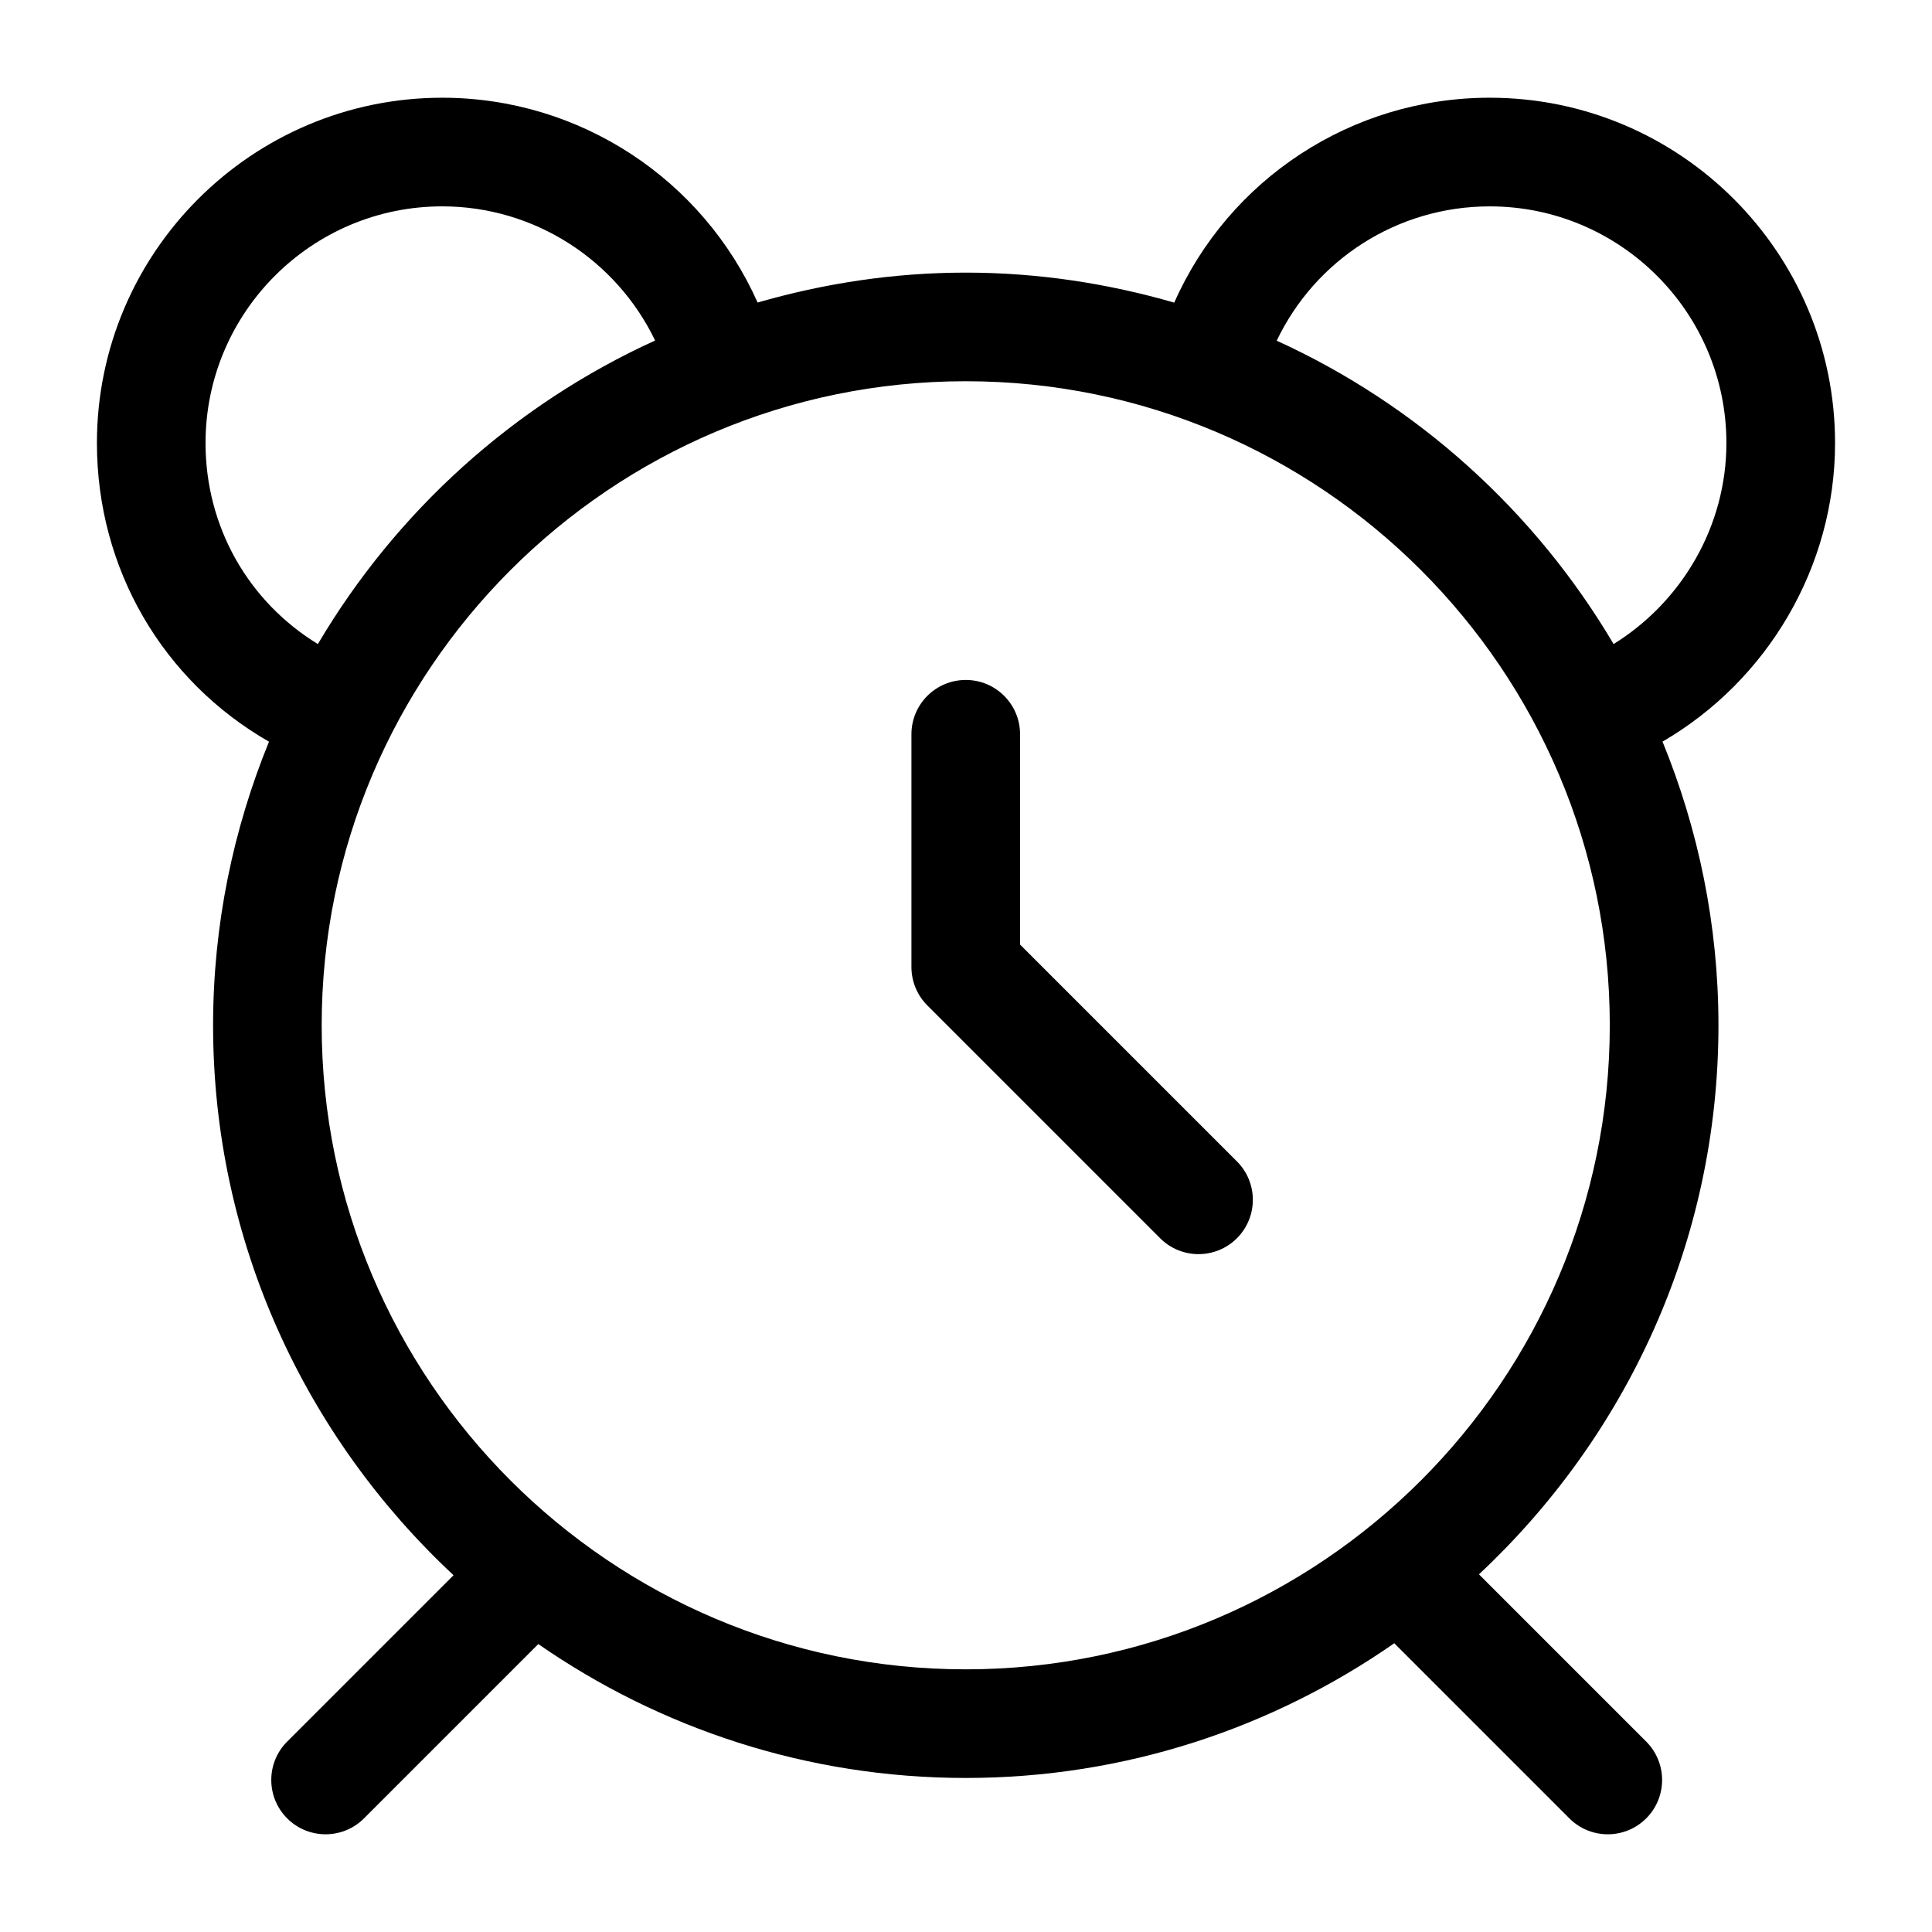
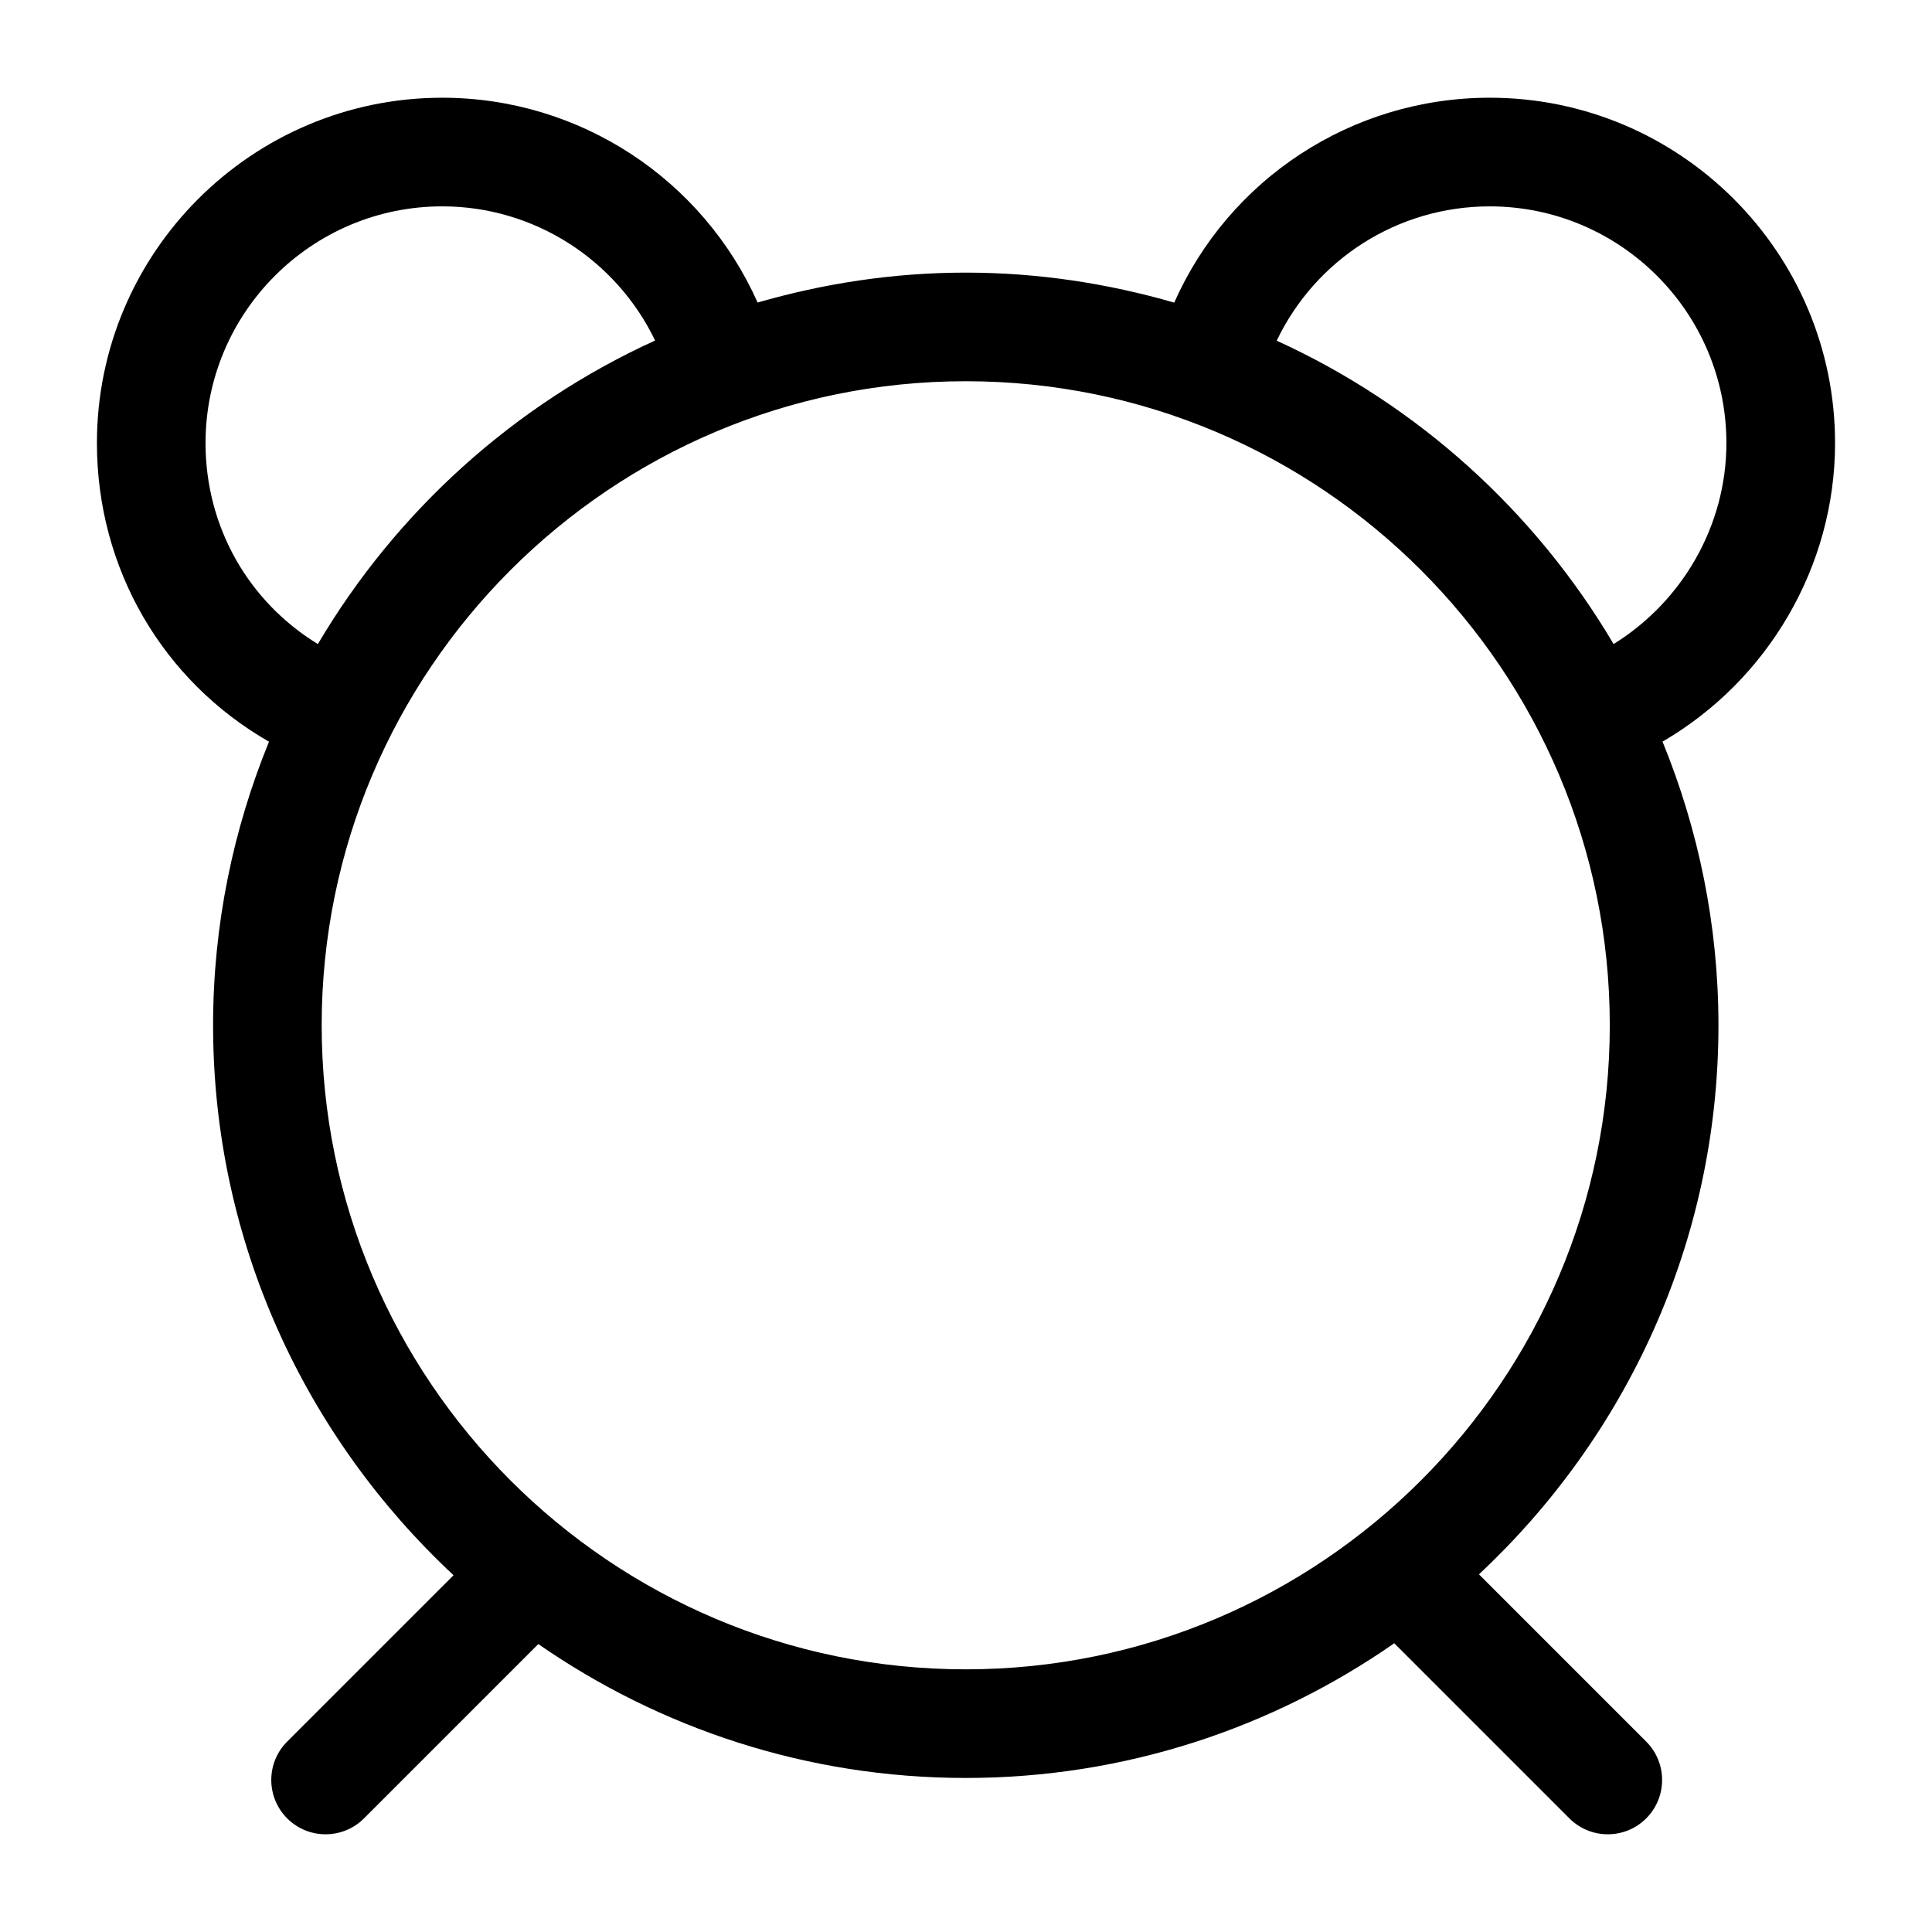
<svg xmlns="http://www.w3.org/2000/svg" fill="#000000" width="800px" height="800px" version="1.1" viewBox="144 144 512 512">
  <g>
    <path d="m630.31 261.41c0-50.457-41.055-91.512-91.512-91.512-36.691 0-69.203 21.707-83.609 54.301-17.57-5.078-36.07-7.953-55.254-7.953-19.152 0-37.617 2.867-55.16 7.93-14.5-32.566-47.012-54.277-83.582-54.277-50.461 0-91.508 41.055-91.508 91.512 0 33.41 17.512 63.047 45.602 79.145-9.484 23.219-14.816 48.562-14.816 75.152 0 57.535 24.629 109.3 63.723 145.74l-44.086 44.086c-5.621 5.621-5.621 14.73 0 20.355 5.621 5.621 14.73 5.621 20.355 0l46.195-46.195c32.207 22.32 71.211 35.484 113.28 35.484 42.207 0 81.328-13.262 113.59-35.719 0.047 0.047 0.059 0.113 0.105 0.16l46.27 46.27c5.621 5.621 14.73 5.621 20.355 0 5.621-5.621 5.621-14.73 0-20.355l-44.32-44.32c38.949-36.426 63.469-88.098 63.469-145.51 0-26.598-5.332-51.945-14.82-75.168 27.812-16.164 45.723-46.312 45.723-79.129zm-431.84 0c0-34.586 28.137-62.723 62.715-62.723 24.426 0 46.133 14.18 56.426 35.551-37.418 17.043-68.594 45.273-89.371 80.445-18.348-11.211-29.77-30.984-29.77-53.273zm201.46 324.98c-94.113 0-170.68-76.57-170.68-170.68 0.004-94.113 76.562-170.68 170.68-170.68 94.113 0 170.68 76.562 170.68 170.68s-76.57 170.68-170.68 170.68zm171.69-271.71c-20.762-35.141-51.902-63.348-89.277-80.395 10.207-21.395 31.914-35.594 56.449-35.594 34.586 0 62.723 28.137 62.723 62.723 0.004 21.898-11.691 41.988-29.895 53.266z" />
-     <path d="m414.33 394.32v-55.73c0-7.949-6.445-14.395-14.395-14.395-7.949 0-14.395 6.445-14.395 14.395v61.688c0 3.816 1.52 7.477 4.219 10.176l61.688 61.688c5.621 5.621 14.73 5.621 20.355 0 5.621-5.621 5.621-14.73 0-20.355z" />
  </g>
</svg>